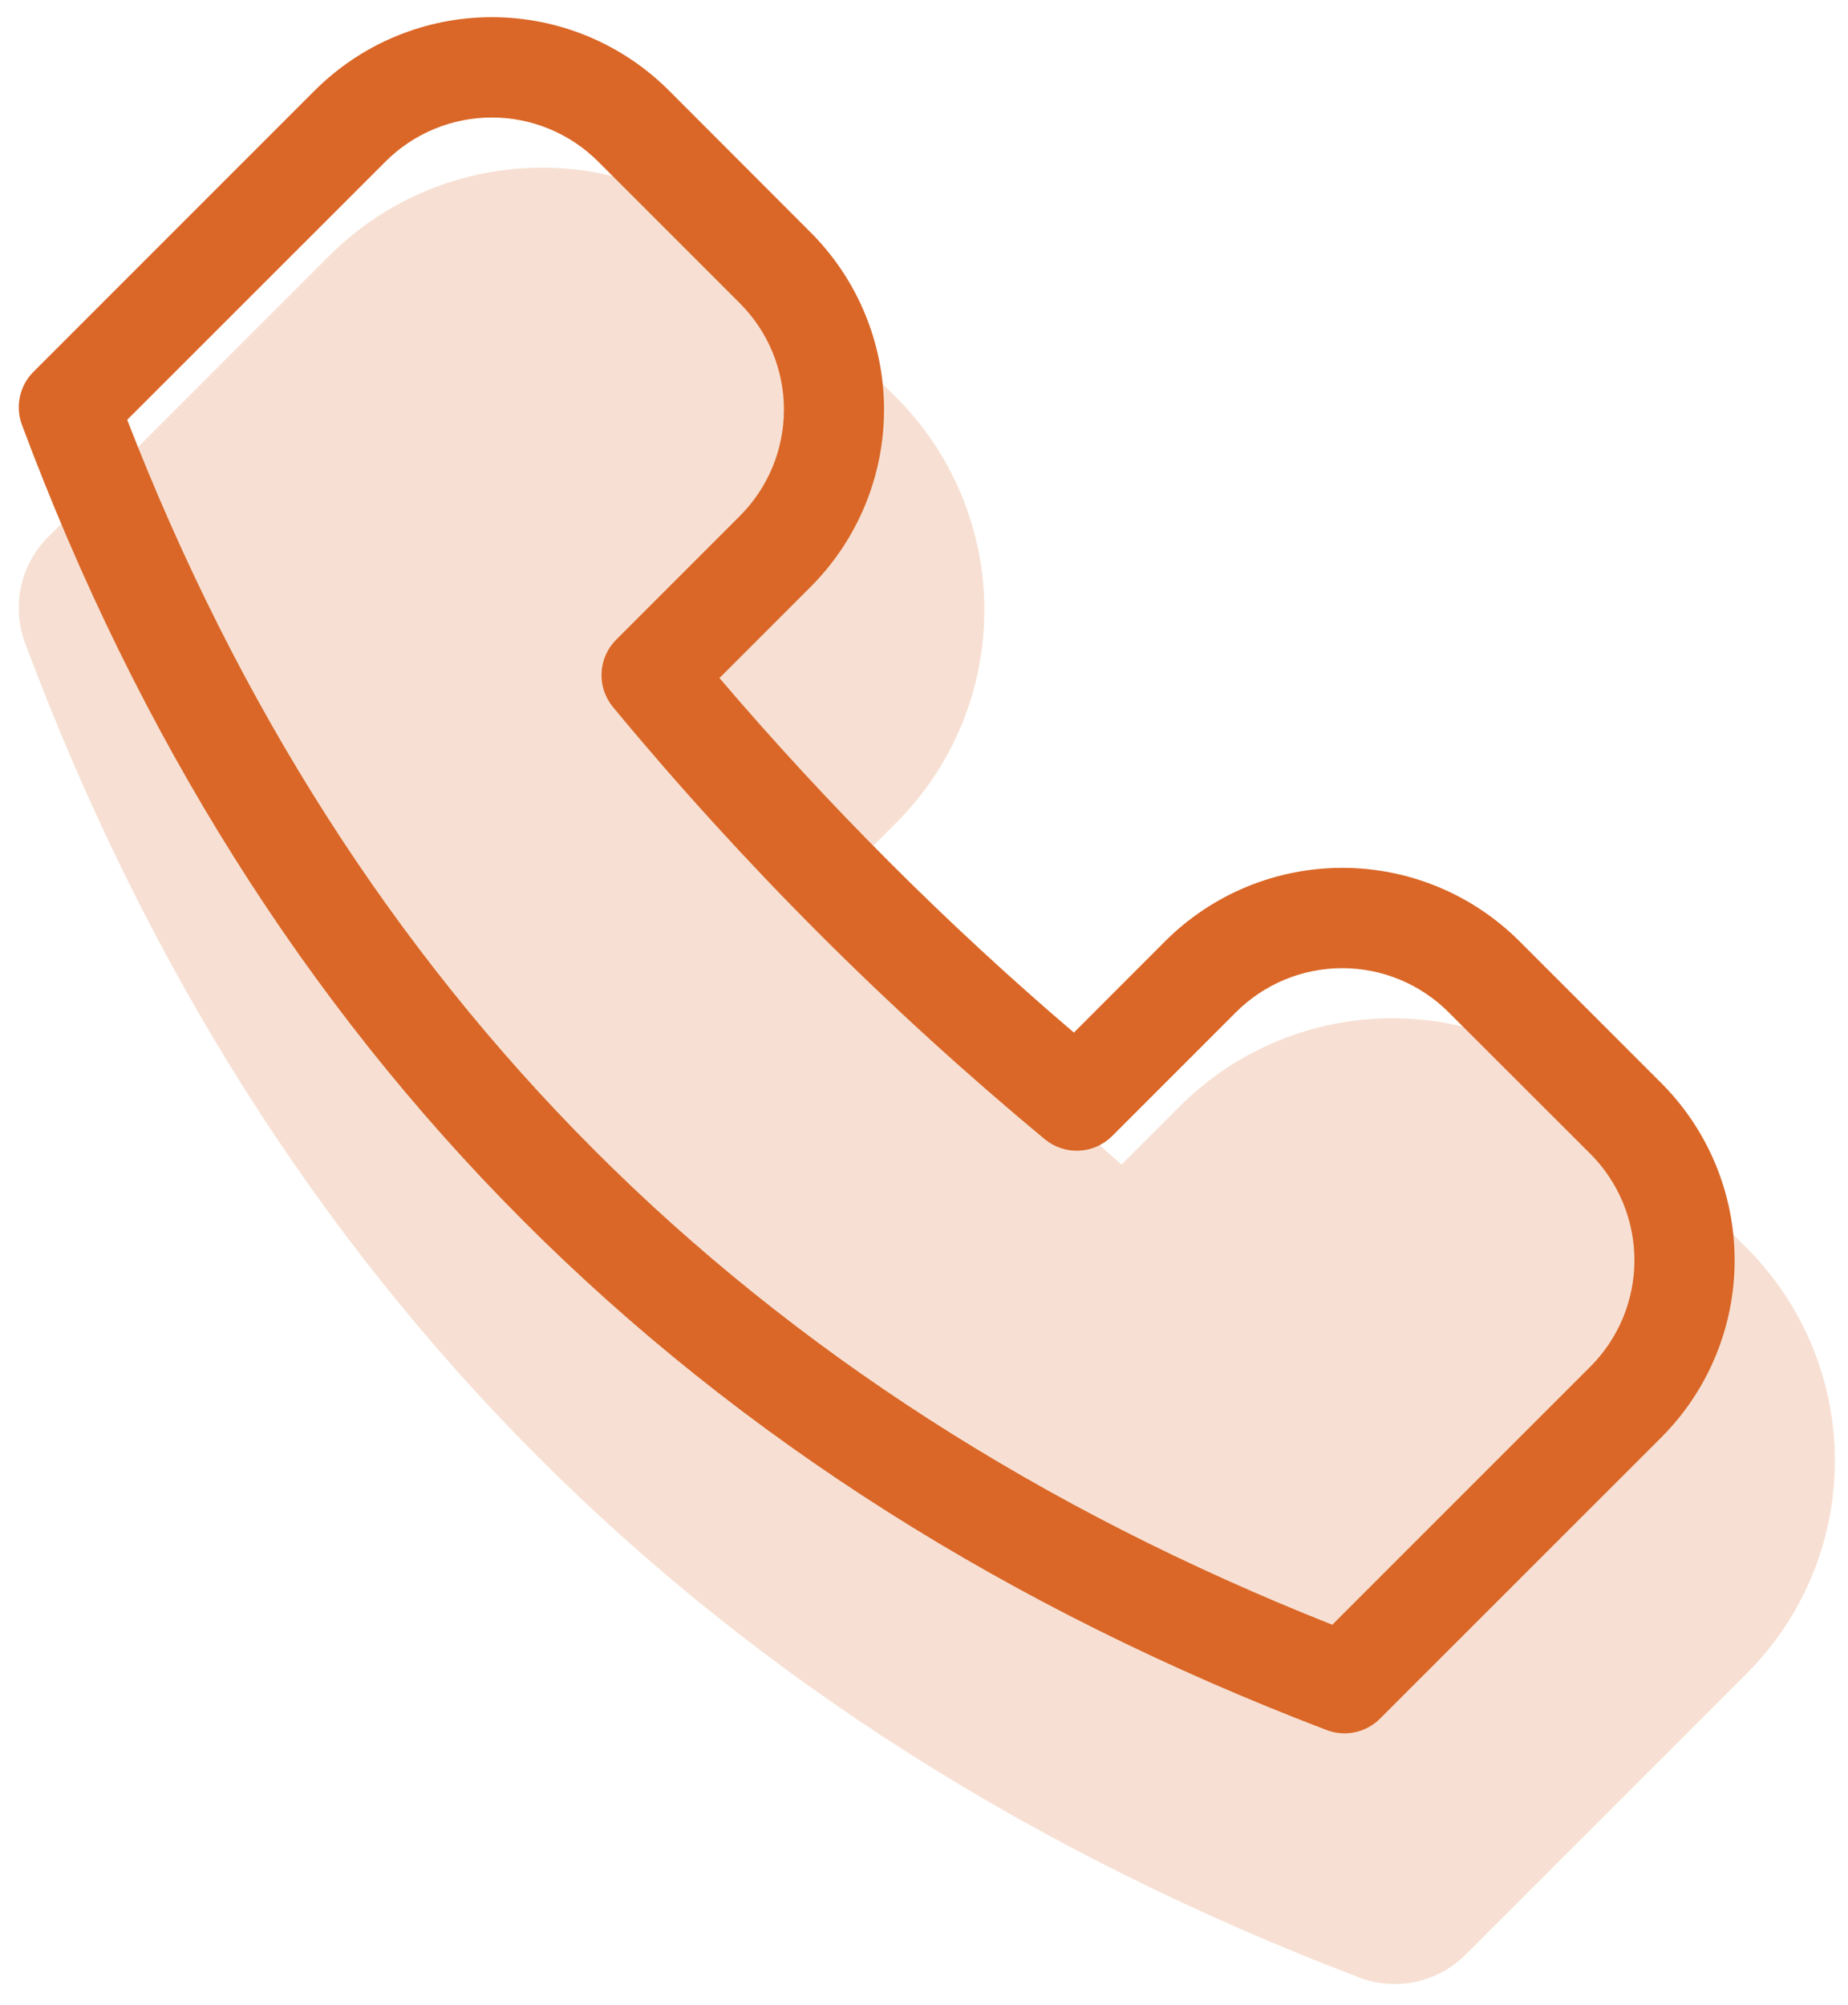
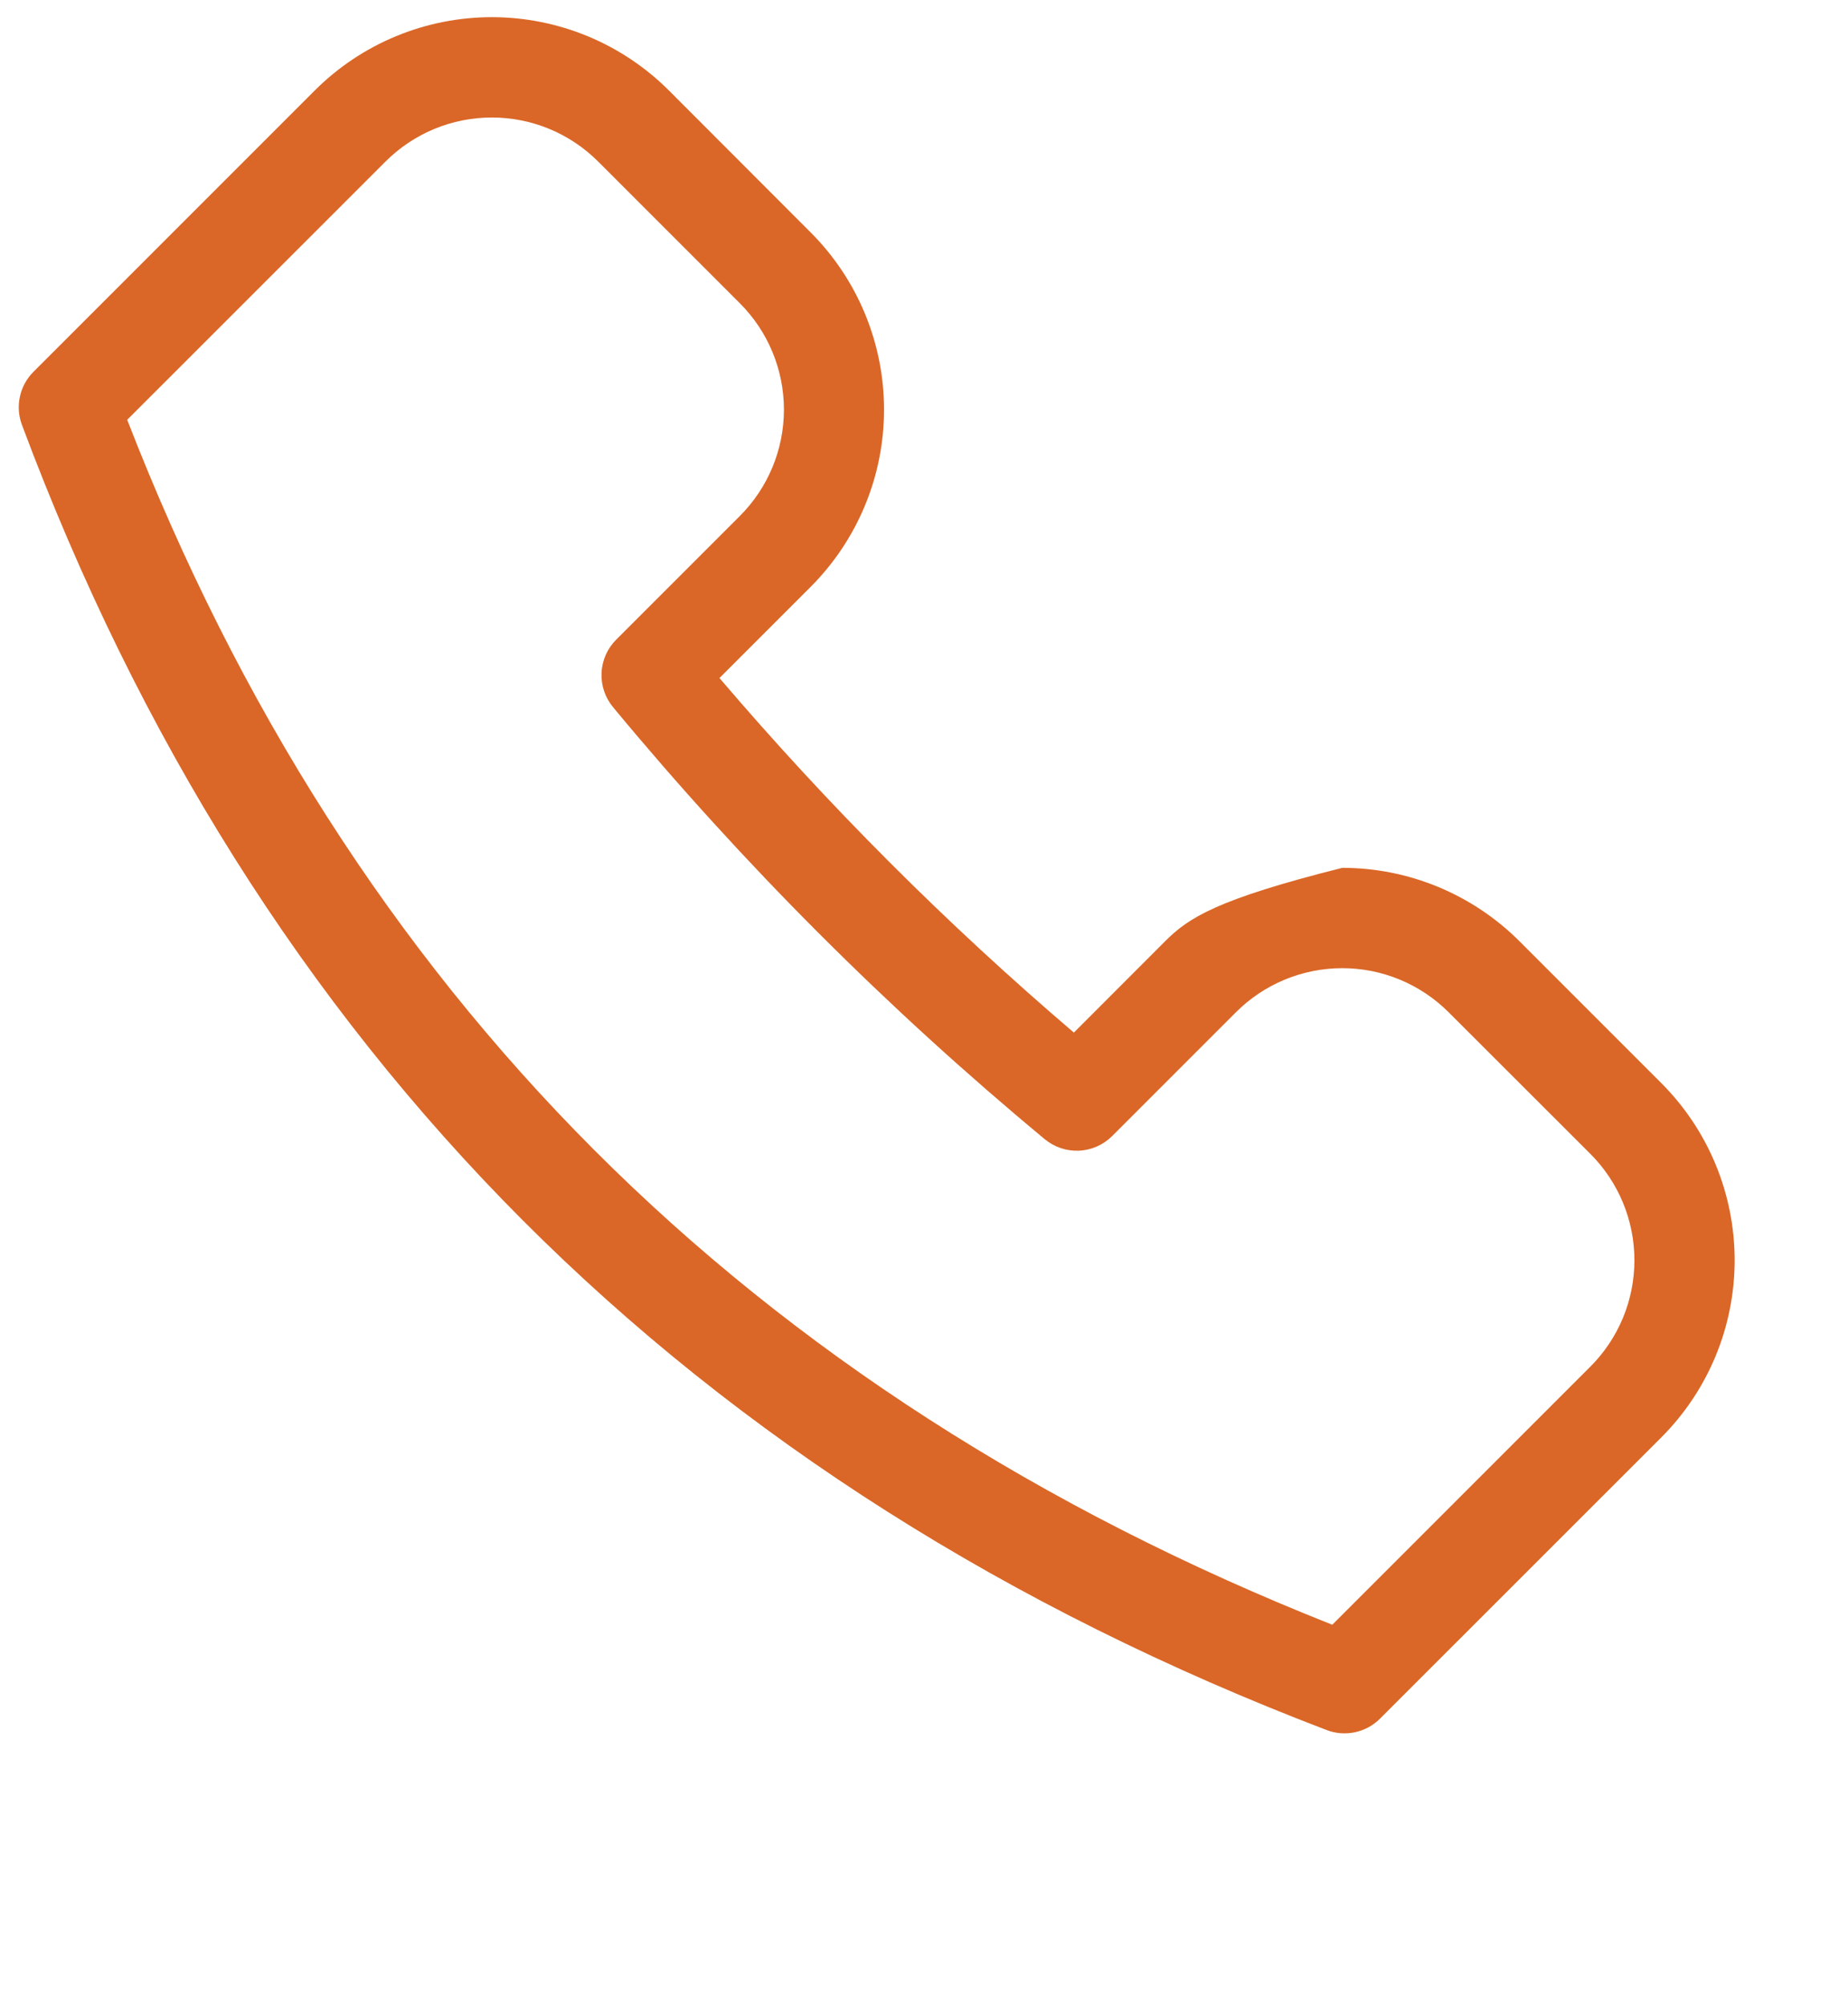
<svg xmlns="http://www.w3.org/2000/svg" width="59" height="64" viewBox="0 0 59 64" fill="none">
-   <path opacity="0.2" d="M35.805 37.177L37.667 35.314C39.468 33.515 41.909 32.504 44.455 32.504C47 32.504 49.441 33.515 51.242 35.314L55.77 39.842C57.569 41.643 58.581 44.084 58.581 46.63C58.581 49.175 57.569 51.617 55.77 53.417L46.791 62.396C46.354 62.833 45.8 63.134 45.196 63.263C44.591 63.392 43.963 63.343 43.386 63.122C22.618 55.193 8.397 40.876 0.8 20.524C0.586 19.949 0.541 19.324 0.671 18.725C0.802 18.125 1.102 17.575 1.536 17.142L10.515 8.162C12.316 6.363 14.757 5.352 17.302 5.352C19.848 5.352 22.29 6.363 24.09 8.162L28.614 12.687C29.506 13.579 30.213 14.637 30.696 15.802C31.178 16.967 31.427 18.215 31.427 19.476C31.427 20.737 31.178 21.985 30.696 23.15C30.213 24.315 29.506 25.373 28.614 26.265L26.759 28.121C29.577 31.33 32.598 34.355 35.805 37.177Z" fill="#DA6727" />
-   <path fill-rule="evenodd" clip-rule="evenodd" d="M37.197 30.047L34.285 32.962C30.221 29.494 26.437 25.709 22.97 21.644L25.882 18.732C27.381 17.232 28.224 15.197 28.224 13.076C28.224 10.955 27.381 8.92 25.882 7.42L21.36 2.892C20.617 2.149 19.735 1.559 18.765 1.157C17.794 0.755 16.753 0.548 15.703 0.548C14.652 0.548 13.611 0.755 12.641 1.157C11.67 1.559 10.788 2.149 10.045 2.892L1.066 11.871C0.849 12.089 0.699 12.364 0.635 12.664C0.57 12.964 0.593 13.277 0.701 13.564C8.138 33.487 22.016 47.462 42.358 55.228C42.647 55.337 42.961 55.361 43.262 55.296C43.563 55.232 43.84 55.081 44.058 54.863L53.037 45.887C53.78 45.144 54.37 44.262 54.772 43.291C55.174 42.321 55.381 41.28 55.381 40.23C55.381 39.179 55.174 38.138 54.772 37.168C54.37 36.197 53.78 35.315 53.037 34.572L48.512 30.047C47.769 29.304 46.887 28.715 45.916 28.312C44.946 27.91 43.905 27.703 42.855 27.703C41.804 27.703 40.763 27.91 39.793 28.312C38.822 28.715 37.94 29.304 37.197 30.047ZM50.775 36.834C51.221 37.28 51.574 37.809 51.816 38.392C52.057 38.975 52.181 39.599 52.181 40.23C52.181 40.86 52.057 41.485 51.816 42.067C51.574 42.65 51.221 43.179 50.775 43.625L42.535 51.865C23.907 44.486 11.139 31.641 4.061 13.401L12.307 5.158C12.753 4.712 13.282 4.358 13.865 4.116C14.447 3.875 15.072 3.751 15.703 3.751C16.333 3.751 16.958 3.875 17.54 4.116C18.123 4.358 18.652 4.712 19.098 5.158L23.622 9.682C24.522 10.582 25.028 11.803 25.028 13.076C25.028 14.349 24.522 15.569 23.622 16.47L19.674 20.418C19.391 20.7 19.224 21.077 19.205 21.475C19.186 21.874 19.317 22.265 19.571 22.572C23.726 27.589 28.34 32.206 33.354 36.364C33.66 36.619 34.051 36.75 34.45 36.732C34.848 36.713 35.225 36.547 35.507 36.265L39.462 32.31C40.362 31.411 41.583 30.906 42.855 30.906C44.127 30.906 45.346 31.411 46.246 32.31L50.775 36.834Z" fill="#DA6727" />
+   <path fill-rule="evenodd" clip-rule="evenodd" d="M37.197 30.047L34.285 32.962C30.221 29.494 26.437 25.709 22.97 21.644L25.882 18.732C27.381 17.232 28.224 15.197 28.224 13.076C28.224 10.955 27.381 8.92 25.882 7.42L21.36 2.892C20.617 2.149 19.735 1.559 18.765 1.157C17.794 0.755 16.753 0.548 15.703 0.548C14.652 0.548 13.611 0.755 12.641 1.157C11.67 1.559 10.788 2.149 10.045 2.892L1.066 11.871C0.849 12.089 0.699 12.364 0.635 12.664C0.57 12.964 0.593 13.277 0.701 13.564C8.138 33.487 22.016 47.462 42.358 55.228C42.647 55.337 42.961 55.361 43.262 55.296C43.563 55.232 43.84 55.081 44.058 54.863L53.037 45.887C53.78 45.144 54.37 44.262 54.772 43.291C55.174 42.321 55.381 41.28 55.381 40.23C55.381 39.179 55.174 38.138 54.772 37.168C54.37 36.197 53.78 35.315 53.037 34.572L48.512 30.047C47.769 29.304 46.887 28.715 45.916 28.312C44.946 27.91 43.905 27.703 42.855 27.703C38.822 28.715 37.94 29.304 37.197 30.047ZM50.775 36.834C51.221 37.28 51.574 37.809 51.816 38.392C52.057 38.975 52.181 39.599 52.181 40.23C52.181 40.86 52.057 41.485 51.816 42.067C51.574 42.65 51.221 43.179 50.775 43.625L42.535 51.865C23.907 44.486 11.139 31.641 4.061 13.401L12.307 5.158C12.753 4.712 13.282 4.358 13.865 4.116C14.447 3.875 15.072 3.751 15.703 3.751C16.333 3.751 16.958 3.875 17.54 4.116C18.123 4.358 18.652 4.712 19.098 5.158L23.622 9.682C24.522 10.582 25.028 11.803 25.028 13.076C25.028 14.349 24.522 15.569 23.622 16.47L19.674 20.418C19.391 20.7 19.224 21.077 19.205 21.475C19.186 21.874 19.317 22.265 19.571 22.572C23.726 27.589 28.34 32.206 33.354 36.364C33.66 36.619 34.051 36.75 34.45 36.732C34.848 36.713 35.225 36.547 35.507 36.265L39.462 32.31C40.362 31.411 41.583 30.906 42.855 30.906C44.127 30.906 45.346 31.411 46.246 32.31L50.775 36.834Z" fill="#DA6727" />
</svg>